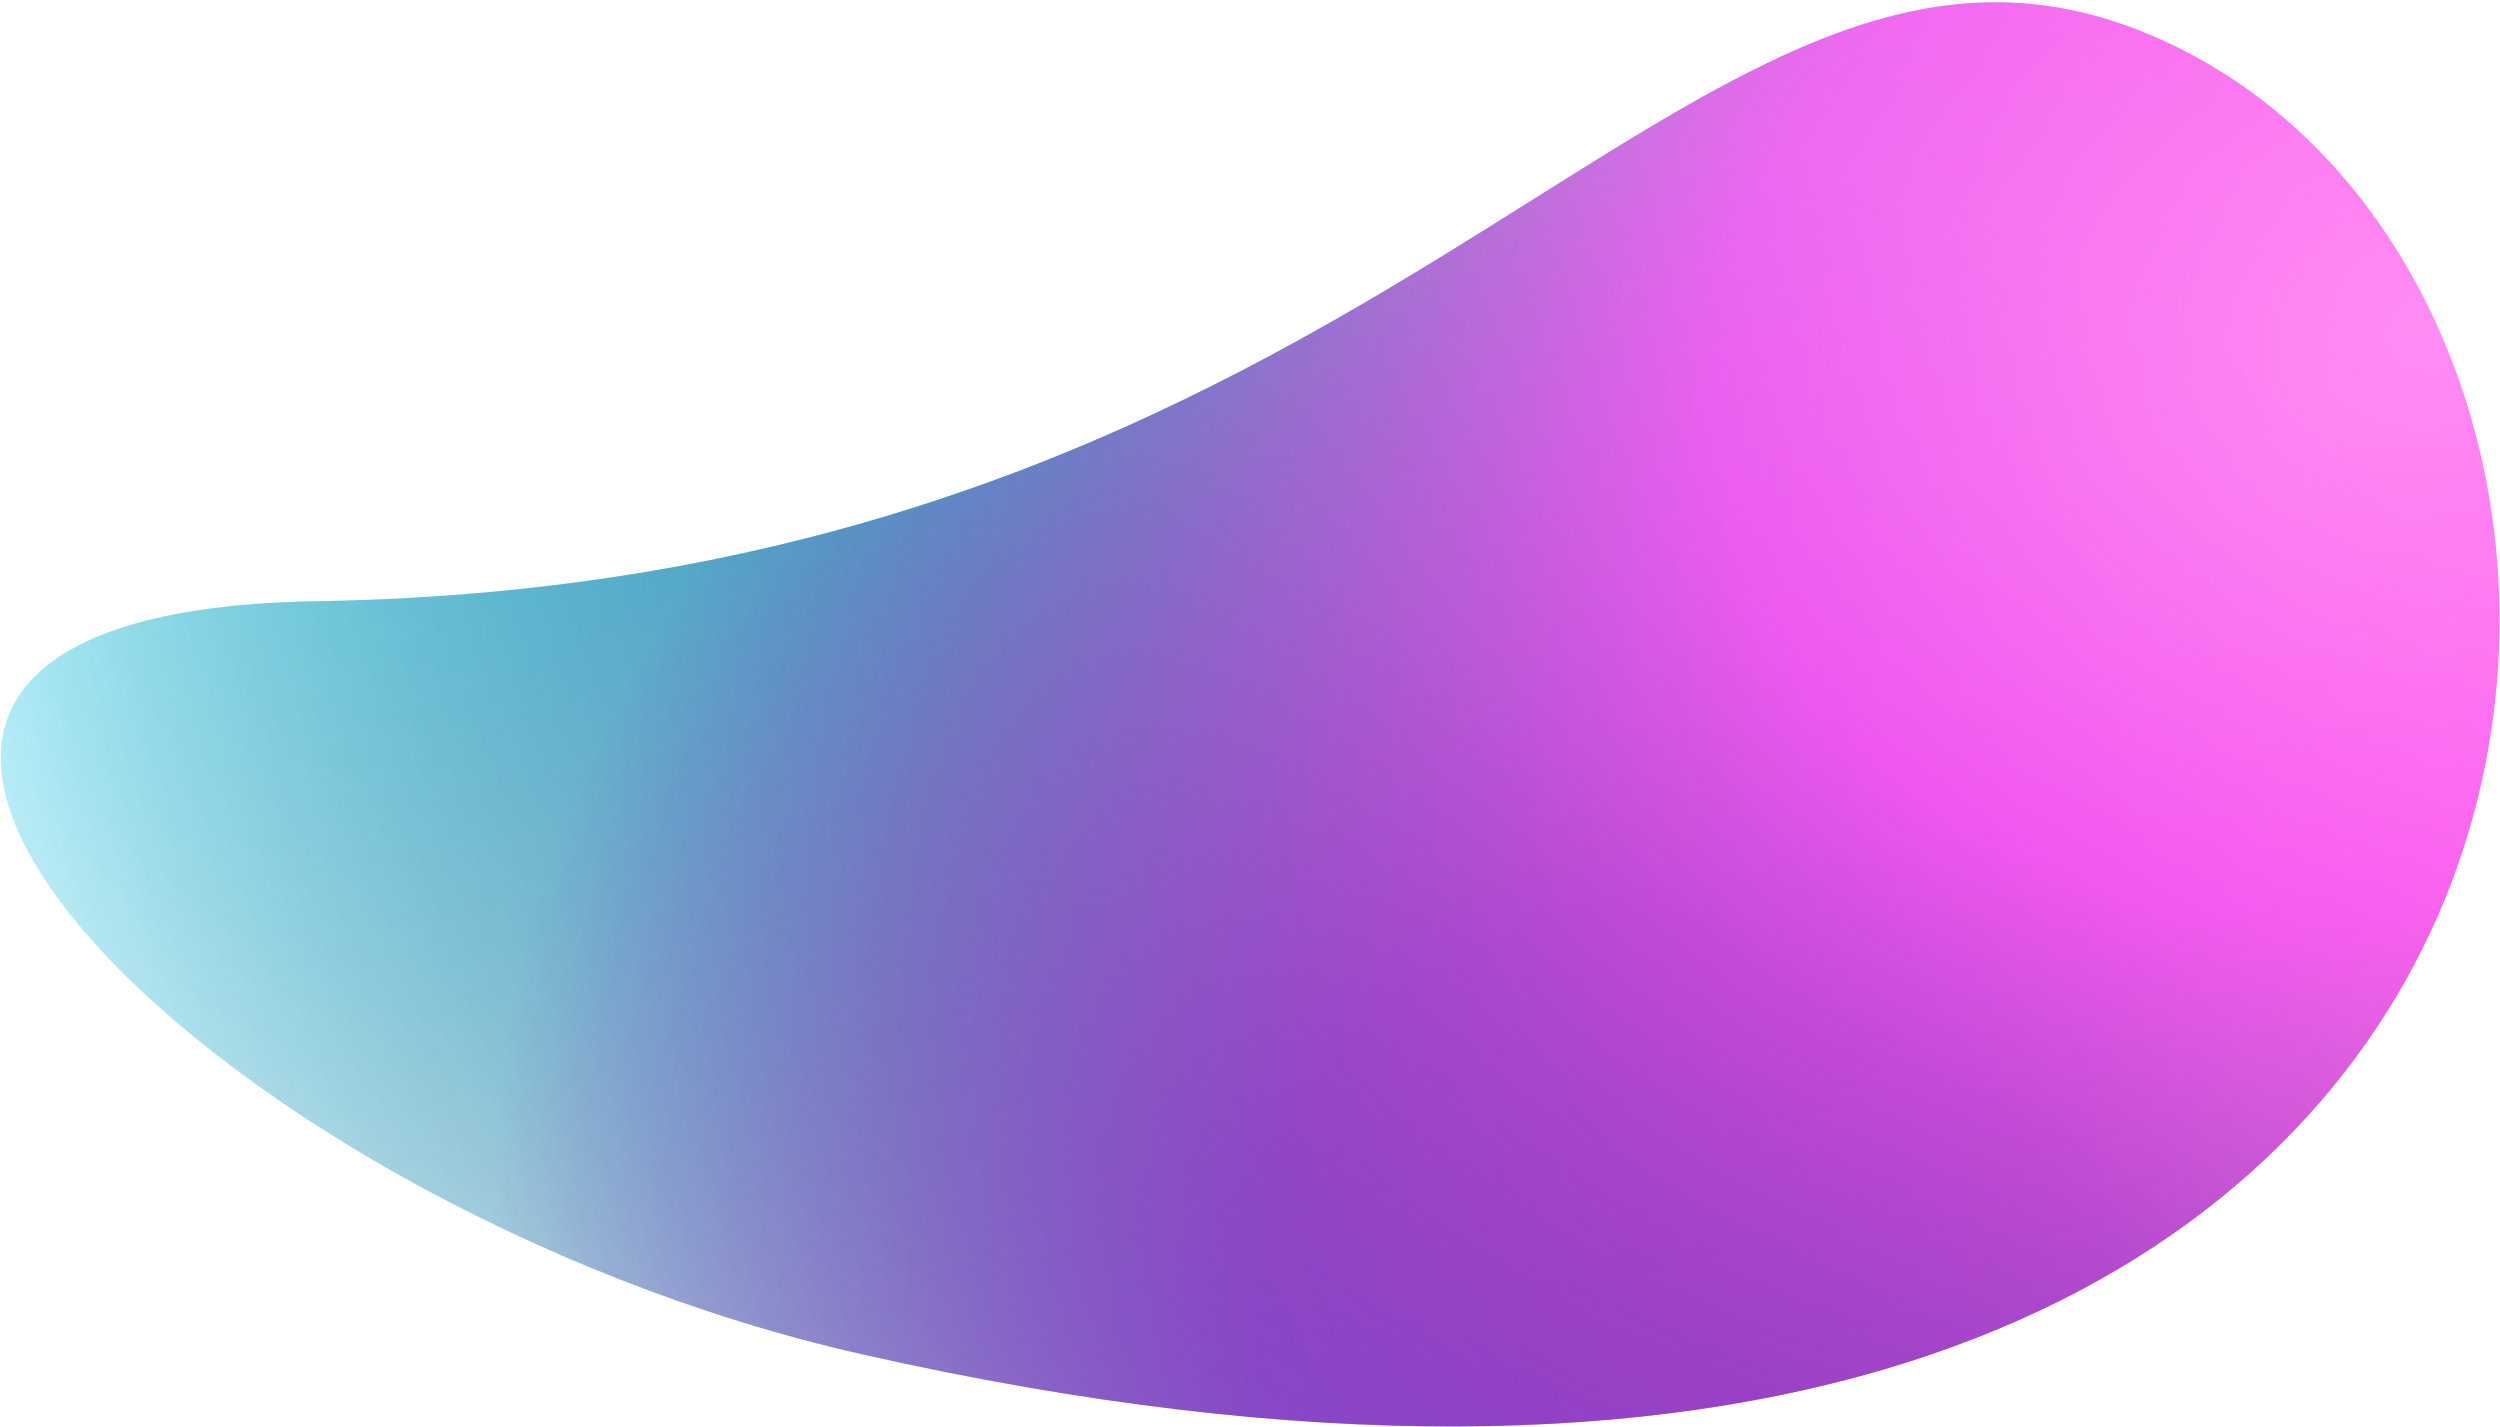
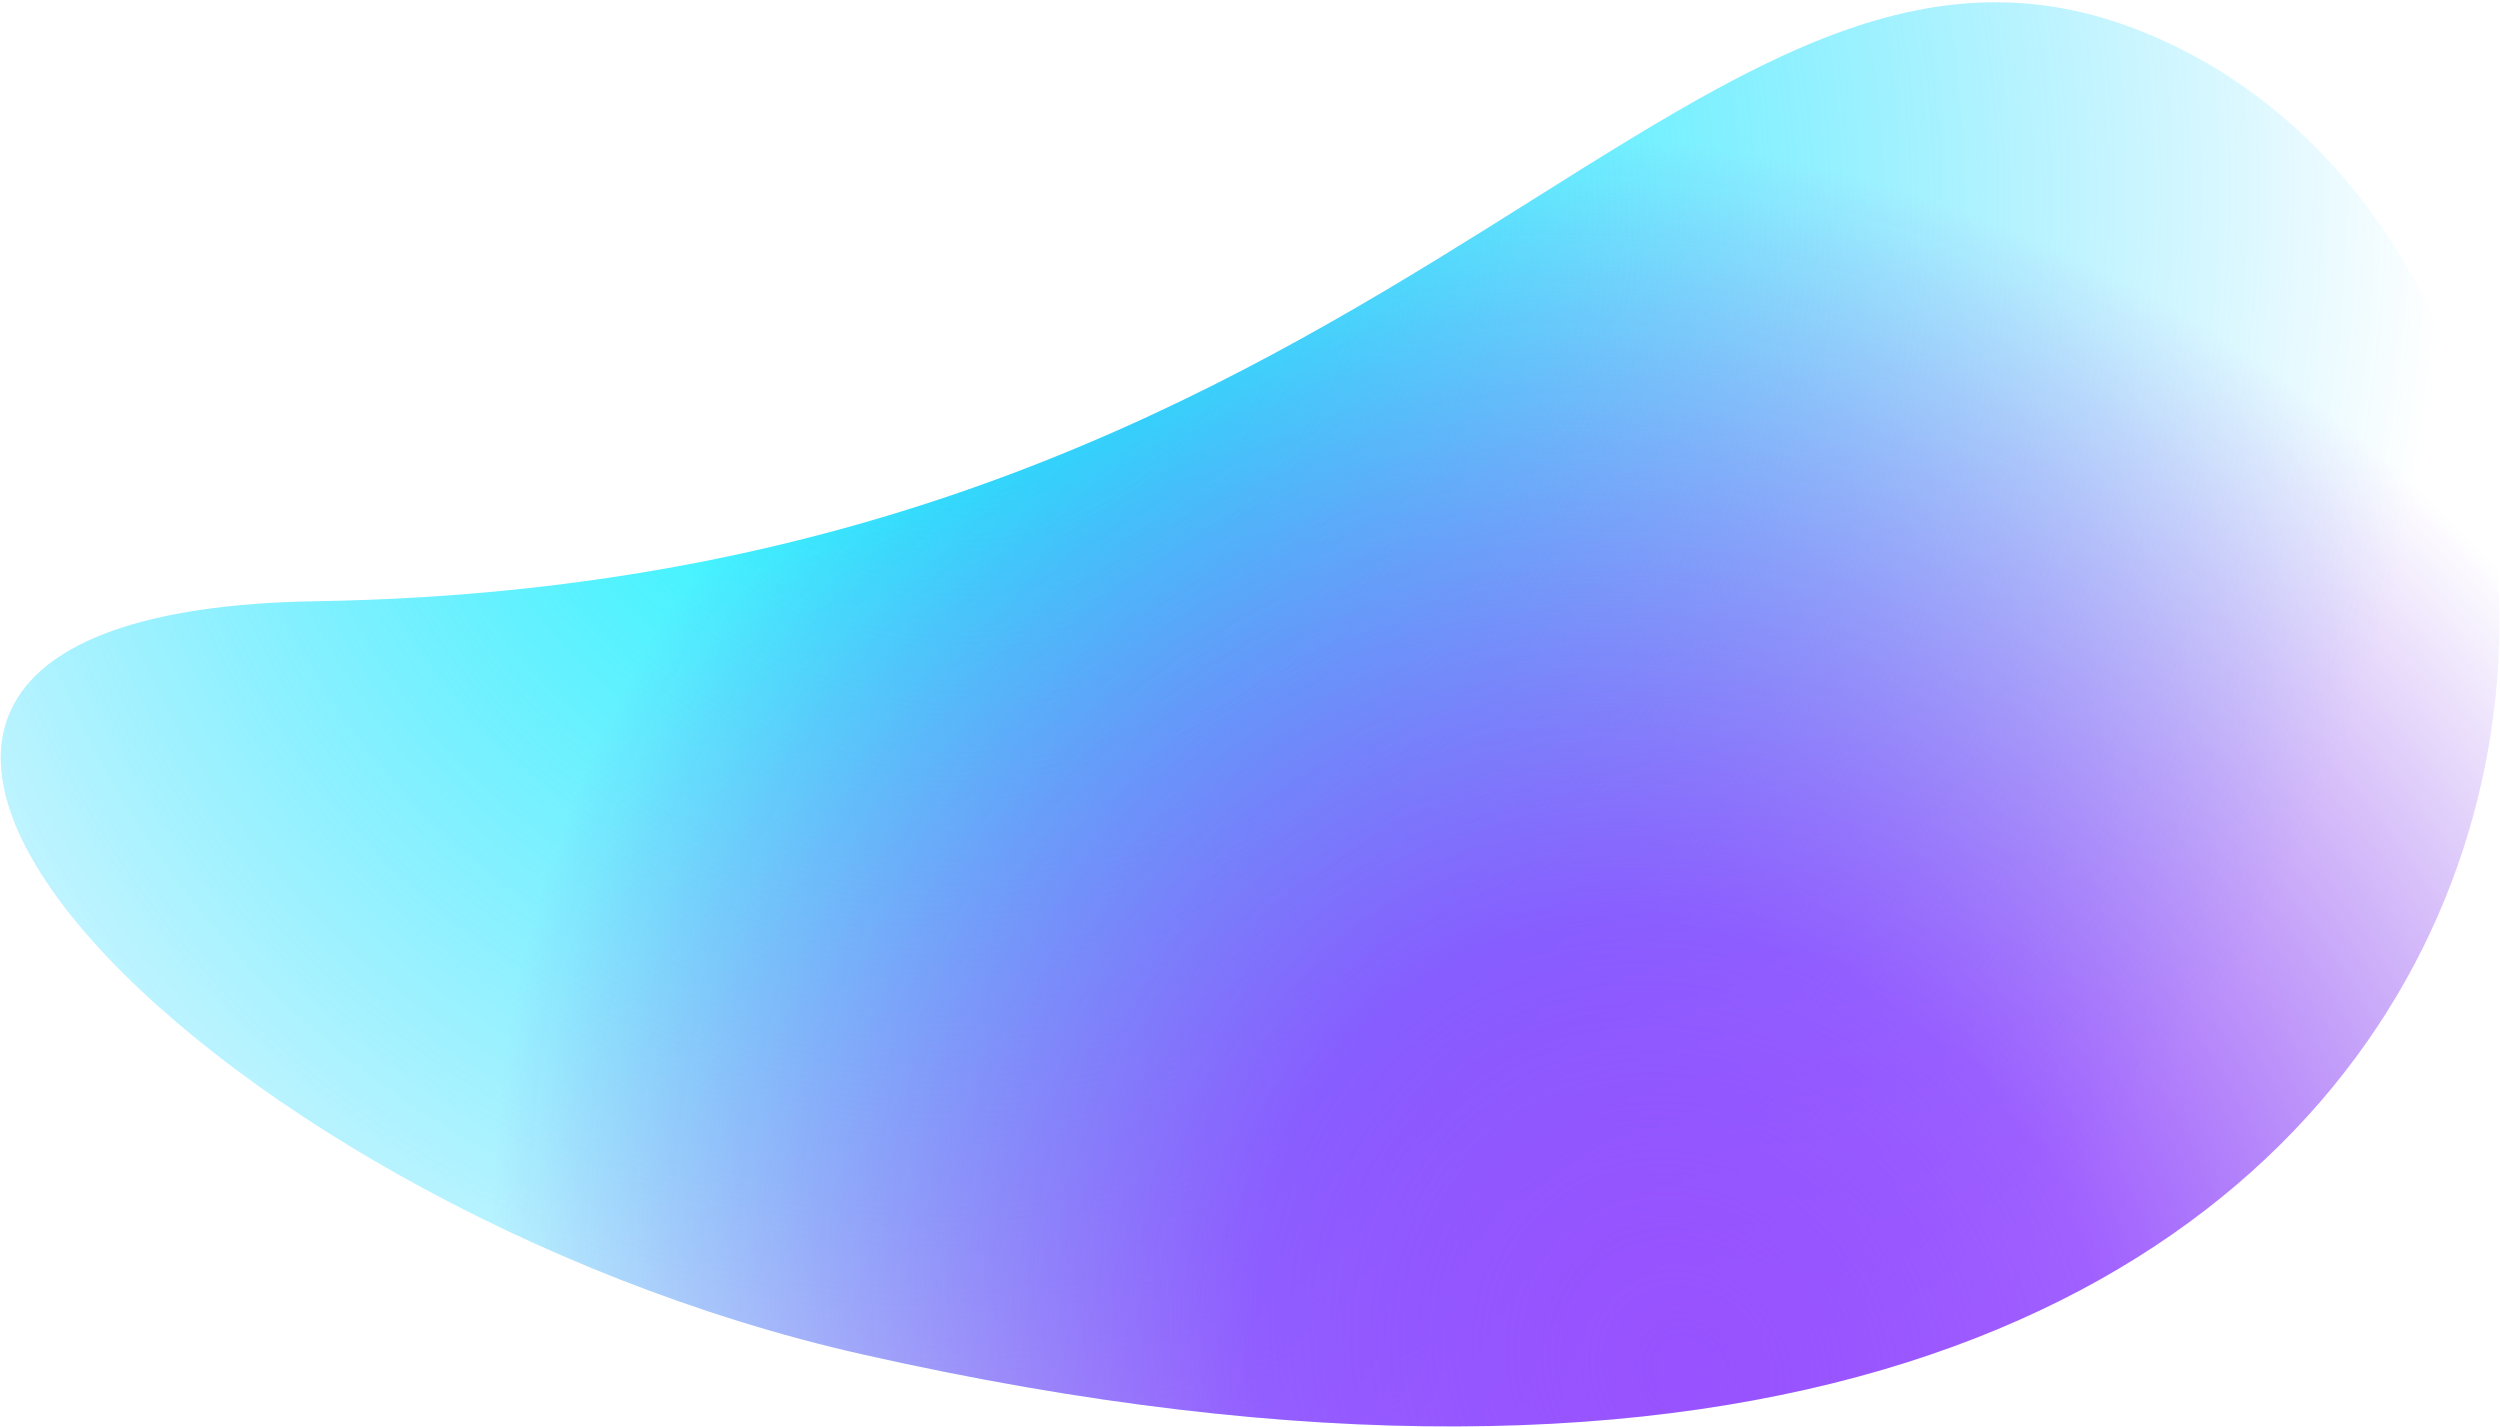
<svg xmlns="http://www.w3.org/2000/svg" width="783" height="447" viewBox="0 0 783 447" fill="none">
  <path d="M683.077 15.378C532.213 -60.531 450.148 182.657 99.102 188.299C-118.844 191.802 62.082 377.242 270.19 424.209C830.27 550.612 868.325 108.586 683.077 15.378Z" fill="url(#paint0_radial_10_98)" />
  <path d="M683.077 15.378C532.213 -60.531 450.148 182.657 99.102 188.299C-118.844 191.802 62.082 377.242 270.19 424.209C830.27 550.612 868.325 108.586 683.077 15.378Z" fill="url(#paint1_radial_10_98)" />
-   <path d="M683.077 15.378C532.213 -60.531 450.148 182.657 99.102 188.299C-118.844 191.802 62.082 377.242 270.19 424.209C830.27 550.612 868.325 108.586 683.077 15.378Z" fill="url(#paint2_radial_10_98)" />
  <defs>
    <radialGradient id="paint0_radial_10_98" cx="0" cy="0" r="1" gradientUnits="userSpaceOnUse" gradientTransform="translate(303.408 70.817) rotate(105.516) scale(486.234 463.53)">
      <stop stop-color="#00FFFF" />
      <stop offset="1" stop-color="#00C4FF" stop-opacity="0" />
    </radialGradient>
    <radialGradient id="paint1_radial_10_98" cx="0" cy="0" r="1" gradientUnits="userSpaceOnUse" gradientTransform="translate(526.725 429.02) rotate(-124.866) scale(400.299 360.513)">
      <stop stop-color="#9852FF" />
      <stop offset="0.36" stop-color="#812CFF" stop-opacity="0.752" />
      <stop offset="1" stop-color="#620CE1" stop-opacity="0" />
    </radialGradient>
    <radialGradient id="paint2_radial_10_98" cx="0" cy="0" r="1" gradientUnits="userSpaceOnUse" gradientTransform="translate(764.233 110.45) rotate(166.94) scale(795.041 615.481)">
      <stop stop-color="#FF8DF4" />
      <stop offset="0.287" stop-color="#FF4FED" stop-opacity="0.839" />
      <stop offset="1" stop-opacity="0" />
    </radialGradient>
  </defs>
</svg>